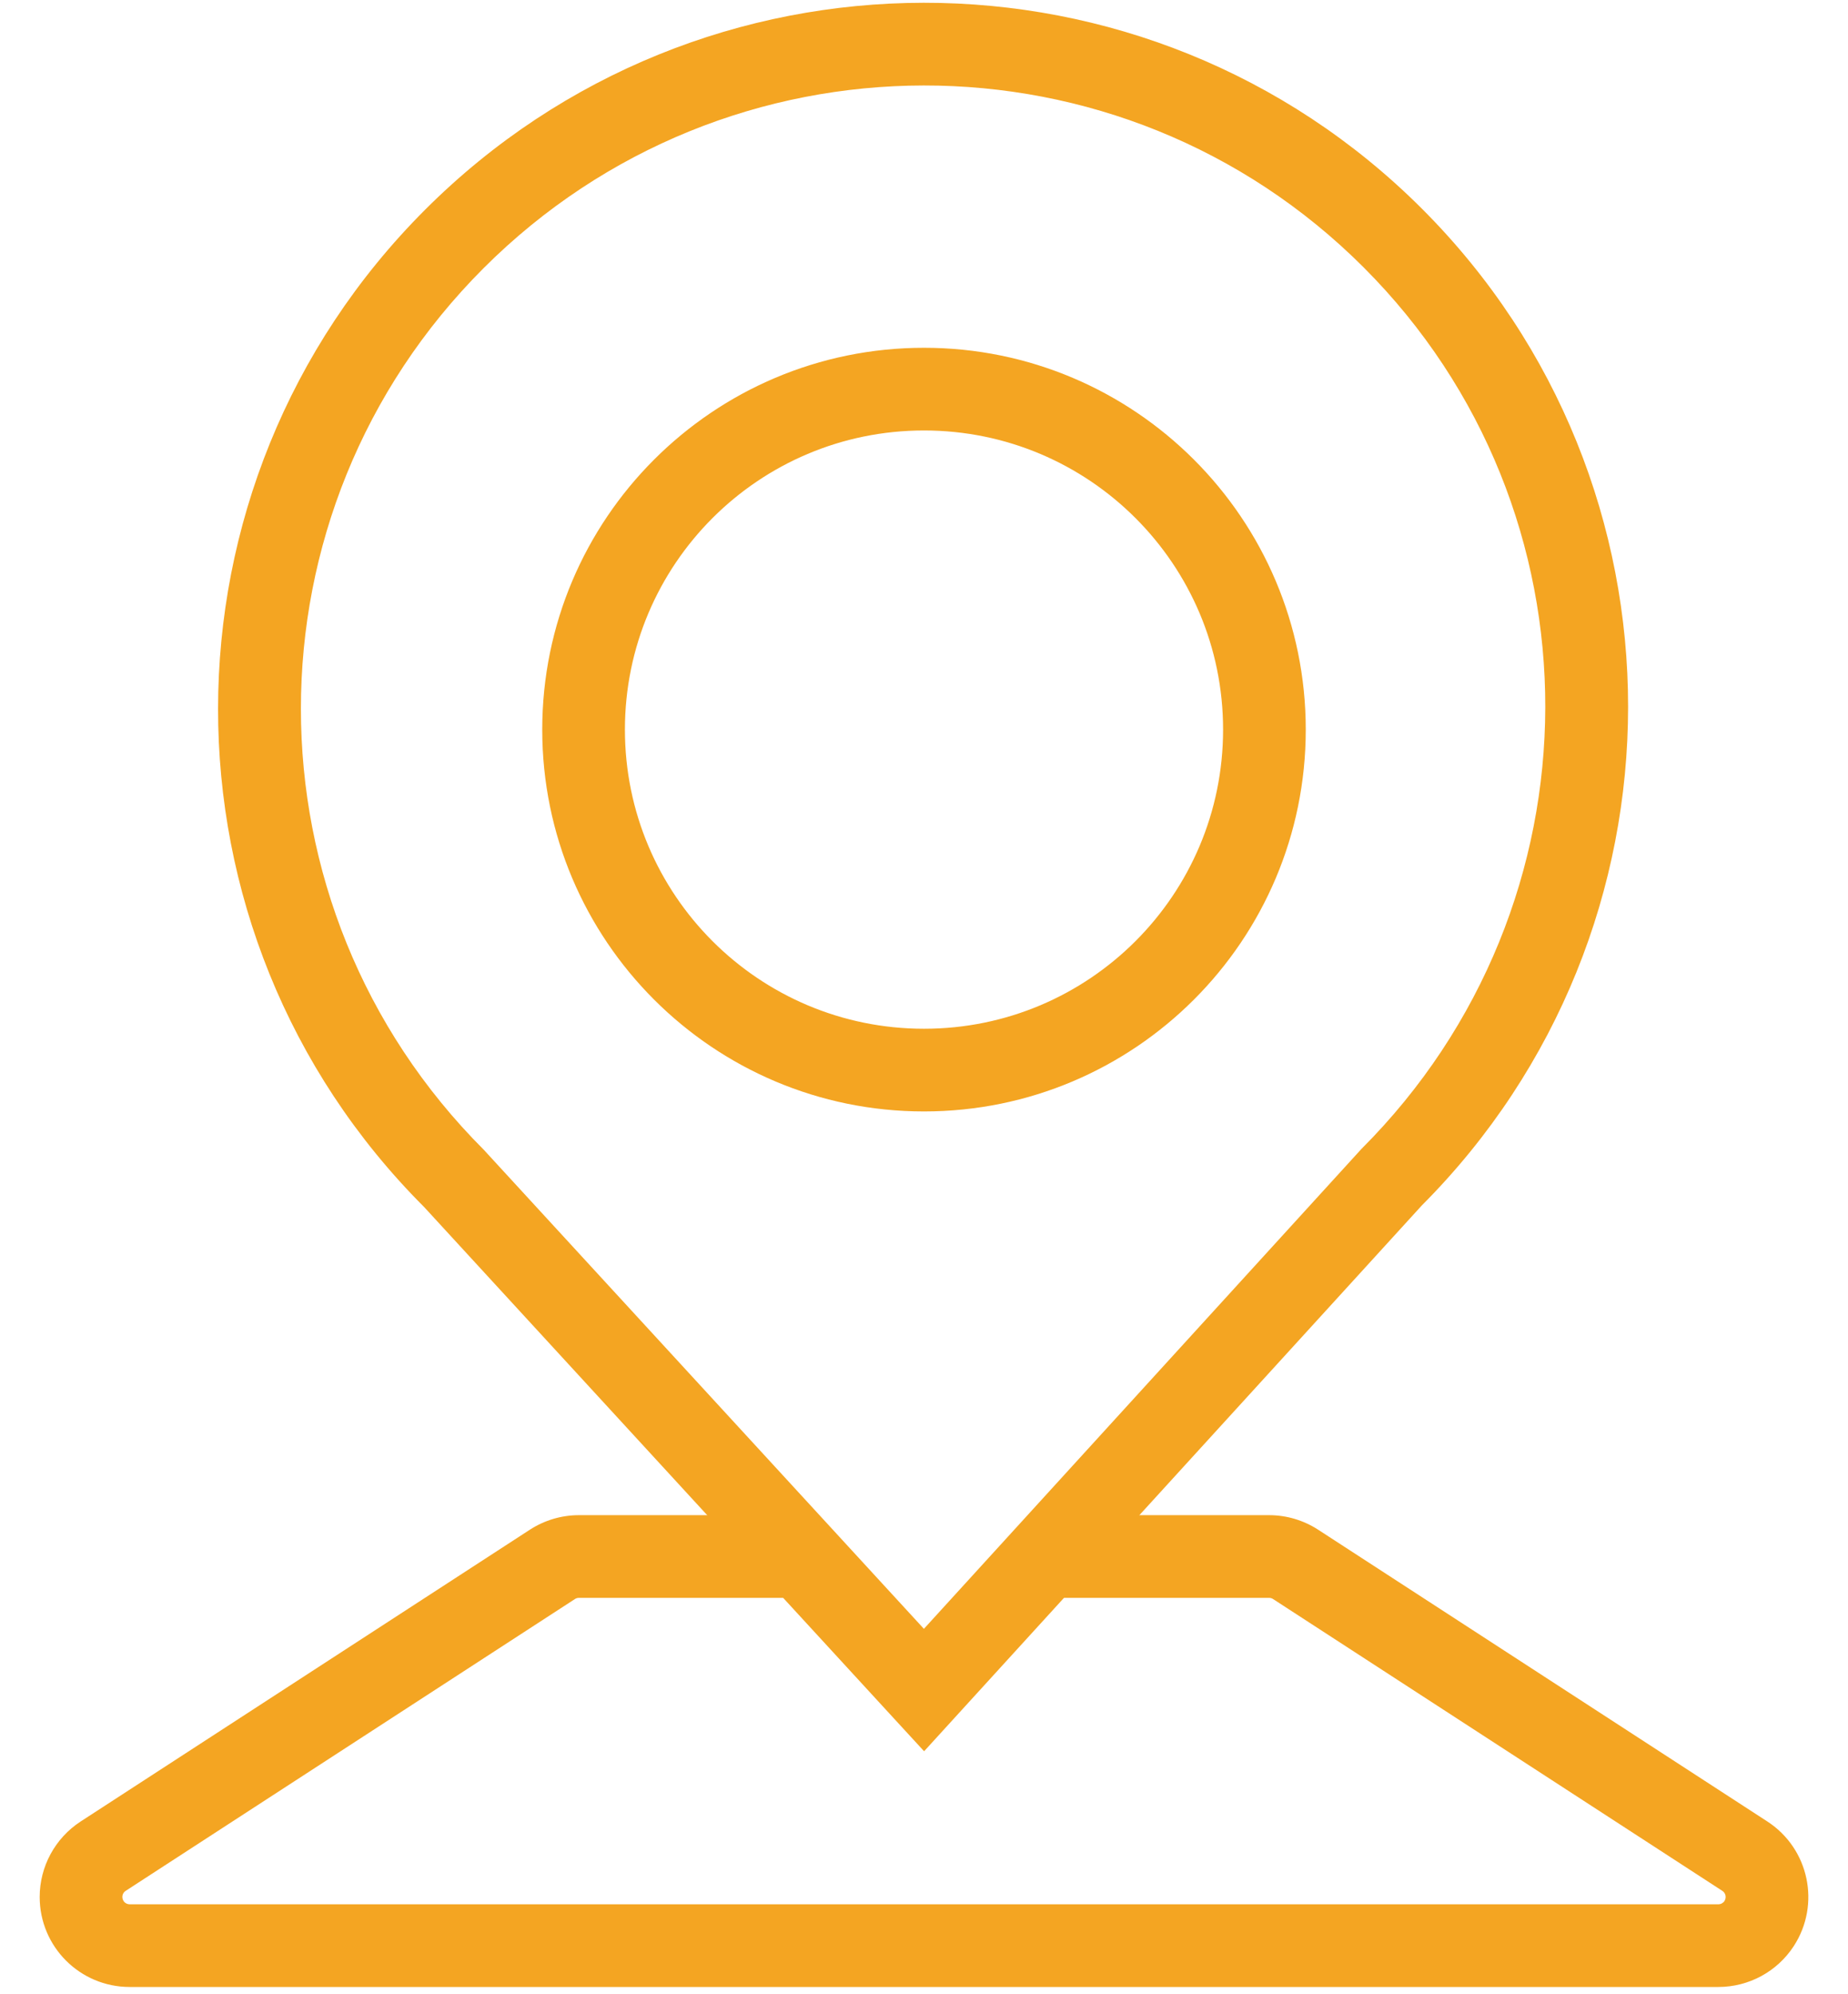
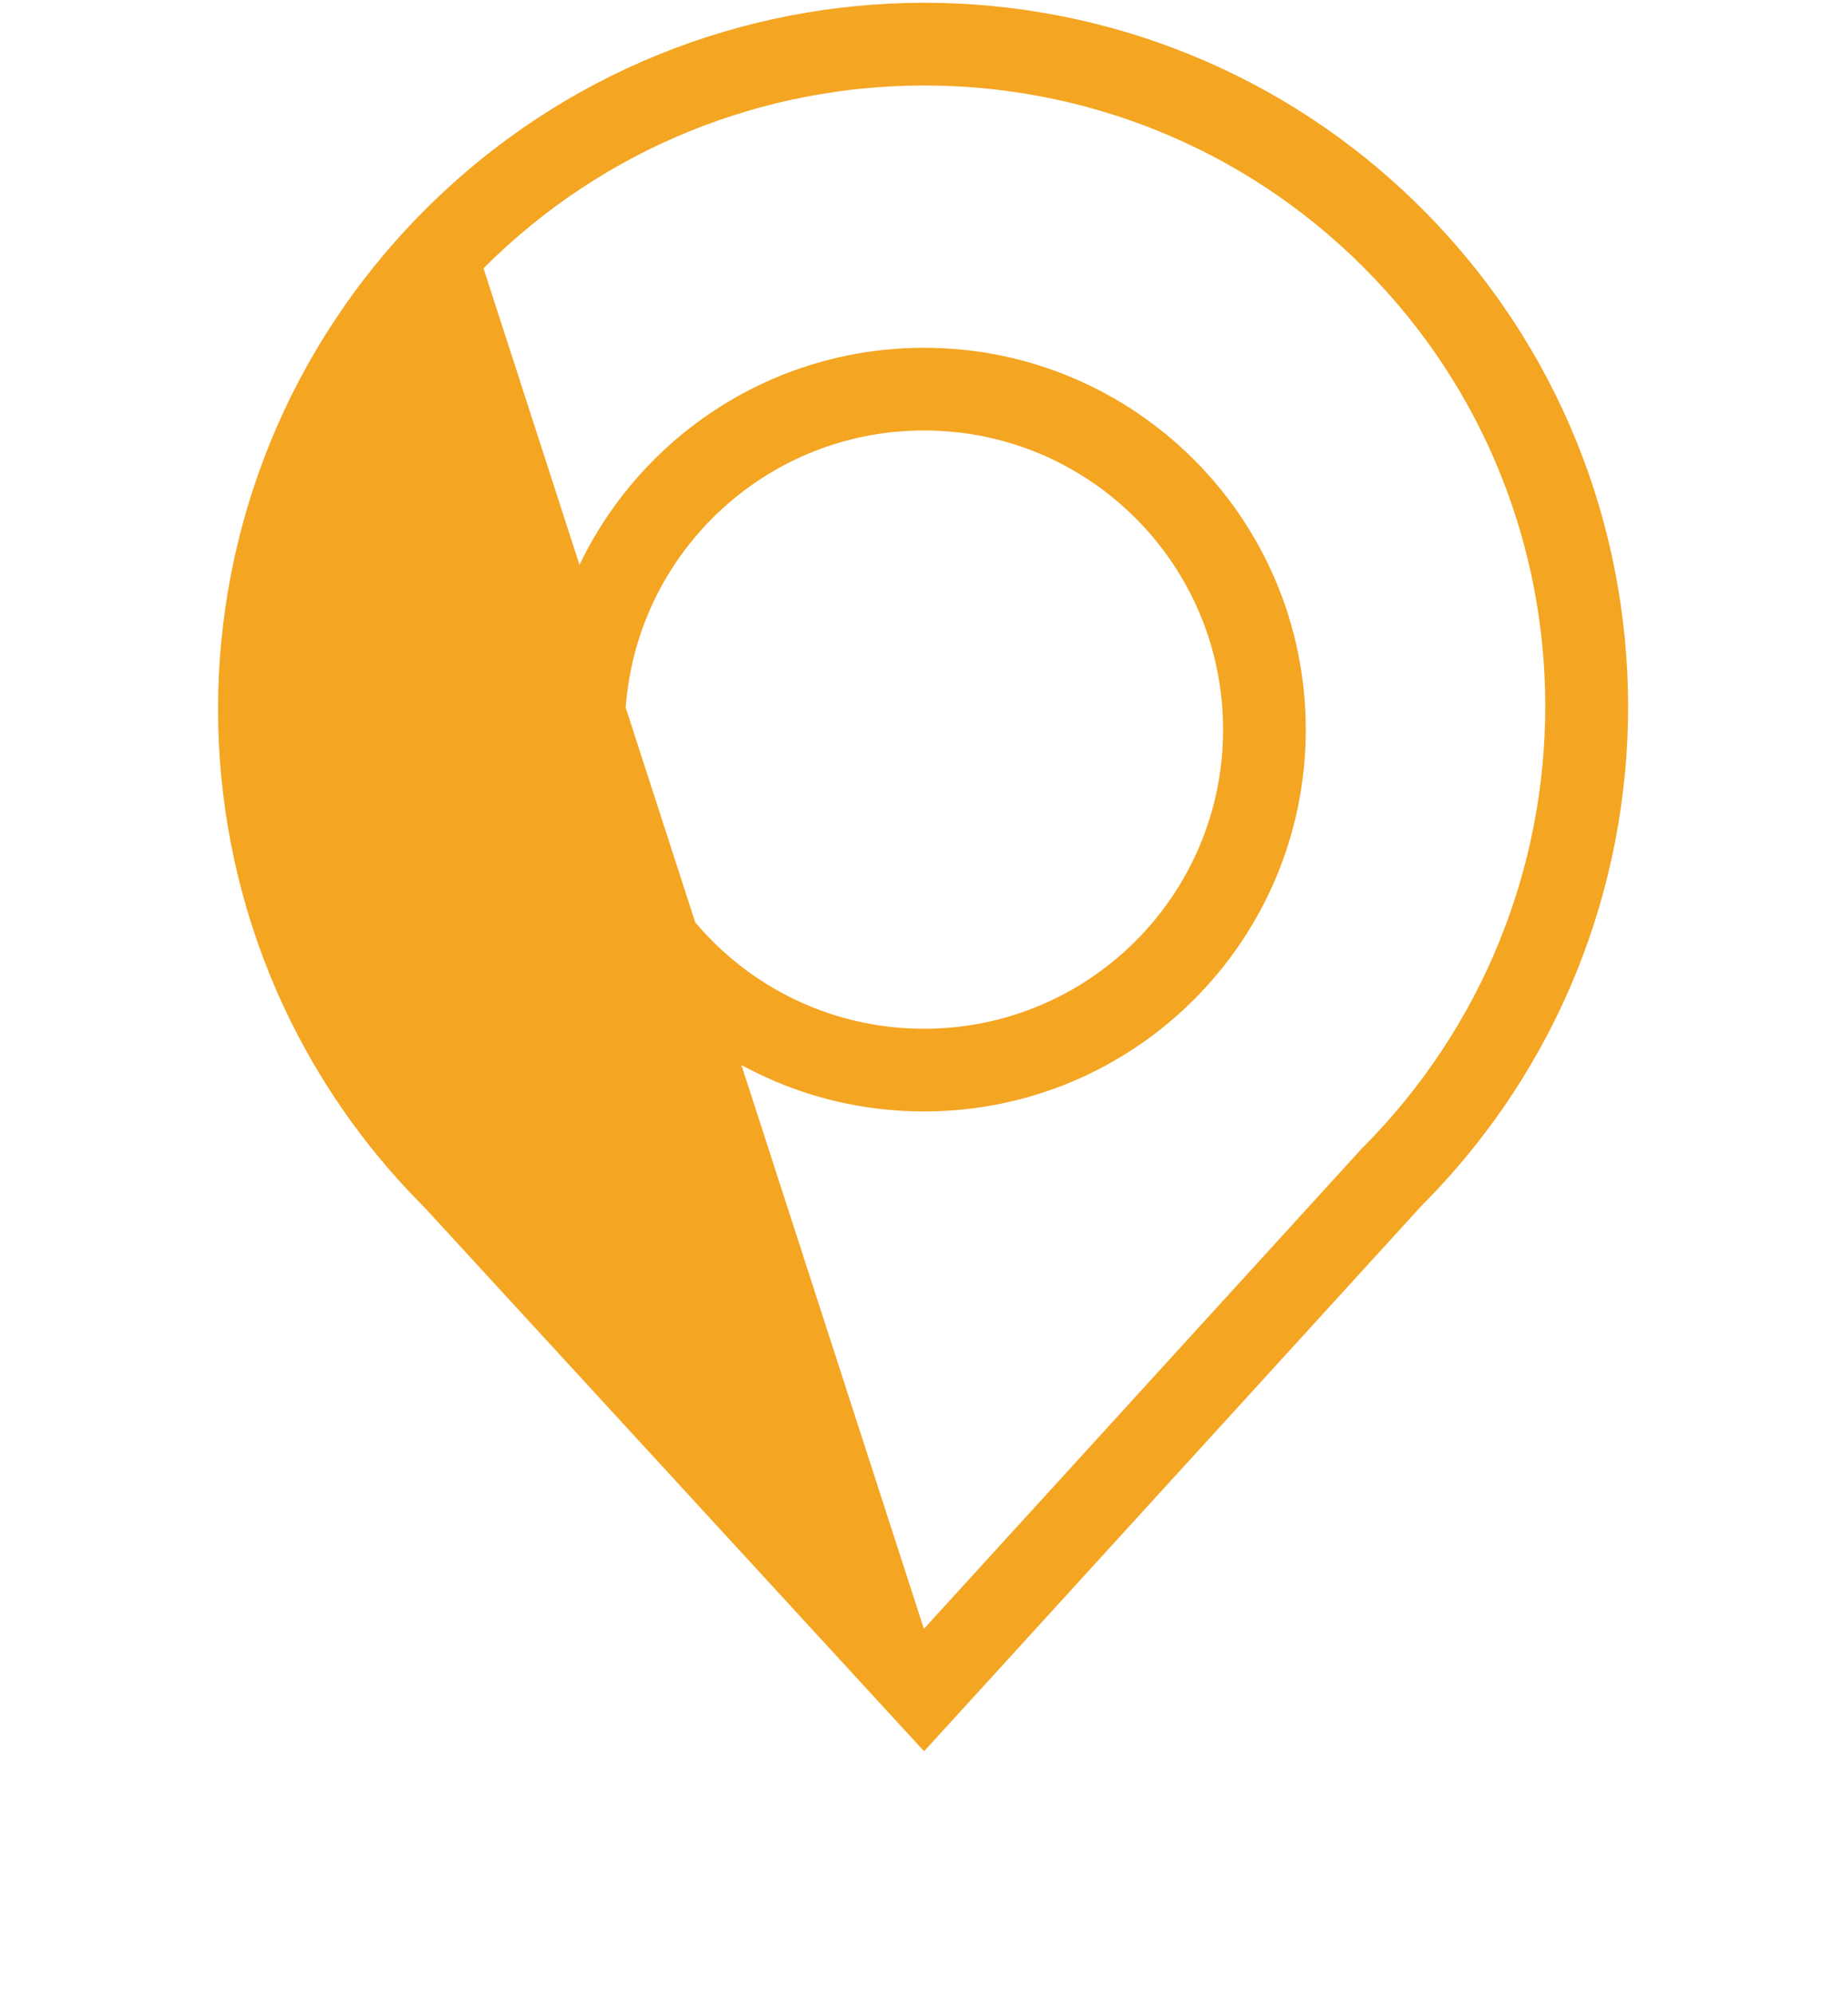
<svg xmlns="http://www.w3.org/2000/svg" width="38px" height="41px" viewBox="0 0 38 41" version="1.1">
  <title>find_parking_icon</title>
  <desc>Created with Sketch.</desc>
  <defs />
  <g id="Mobile-Overall-2.0" stroke="none" stroke-width="1" fill="none" fill-rule="evenodd">
    <g id="find_parking_icon" transform="translate(1, 0)" fill-rule="nonzero" fill="#F4A522">
-       <path d="M20.584,32.85 L25.095,32.85 C25.124,32.85 25.153,32.858 25.177,32.874 L34.416,38.874 C34.486,38.919 34.505,39.012 34.46,39.082 C34.433,39.124 34.385,39.15 34.334,39.15 L1.666,39.15 C1.583,39.15 1.516,39.083 1.516,39 C1.516,38.949 1.541,38.902 1.584,38.874 L10.823,32.874 C10.847,32.858 10.876,32.85 10.905,32.85 L15.259,32.85 L15.259,31.15 L10.905,31.15 C10.547,31.15 10.197,31.254 9.897,31.448 L0.658,37.448 C0.133,37.79 -0.184,38.374 -0.184,39 C-0.184,40.022 0.644,40.85 1.666,40.85 L34.334,40.85 C34.961,40.85 35.545,40.533 35.886,40.008 C36.442,39.151 36.199,38.005 35.342,37.448 L26.103,31.448 C25.803,31.254 25.453,31.15 25.095,31.15 L20.584,31.15 L20.584,32.85 Z" id="Rectangle" />
-       <path d="M26.994,23.622 C32.024,18.591 32.032,10.488 27.039,5.496 C22.047,0.504 13.945,0.512 8.942,5.515 C3.939,10.518 3.931,18.62 8.948,23.638 L17.998,33.487 L26.994,23.622 Z M18.002,36.004 L17.374,35.321 L7.721,24.815 C2.064,19.158 2.073,9.979 7.74,4.313 C13.406,-1.354 22.585,-1.363 28.242,4.294 C33.893,9.946 33.889,19.114 28.237,24.782 L18.002,36.004 Z M18,22.85 C13.665,22.85 10.15,19.335 10.15,15 C10.15,10.665 13.665,7.15 18,7.15 C22.335,7.15 25.85,10.665 25.85,15 C25.85,19.335 22.335,22.85 18,22.85 Z M18,21.15 C21.397,21.15 24.15,18.397 24.15,15 C24.15,11.603 21.397,8.85 18,8.85 C14.603,8.85 11.85,11.603 11.85,15 C11.85,18.397 14.603,21.15 18,21.15 Z" id="Combined-Shape" />
+       <path d="M26.994,23.622 C32.024,18.591 32.032,10.488 27.039,5.496 C22.047,0.504 13.945,0.512 8.942,5.515 L17.998,33.487 L26.994,23.622 Z M18.002,36.004 L17.374,35.321 L7.721,24.815 C2.064,19.158 2.073,9.979 7.74,4.313 C13.406,-1.354 22.585,-1.363 28.242,4.294 C33.893,9.946 33.889,19.114 28.237,24.782 L18.002,36.004 Z M18,22.85 C13.665,22.85 10.15,19.335 10.15,15 C10.15,10.665 13.665,7.15 18,7.15 C22.335,7.15 25.85,10.665 25.85,15 C25.85,19.335 22.335,22.85 18,22.85 Z M18,21.15 C21.397,21.15 24.15,18.397 24.15,15 C24.15,11.603 21.397,8.85 18,8.85 C14.603,8.85 11.85,11.603 11.85,15 C11.85,18.397 14.603,21.15 18,21.15 Z" id="Combined-Shape" />
    </g>
  </g>
</svg>